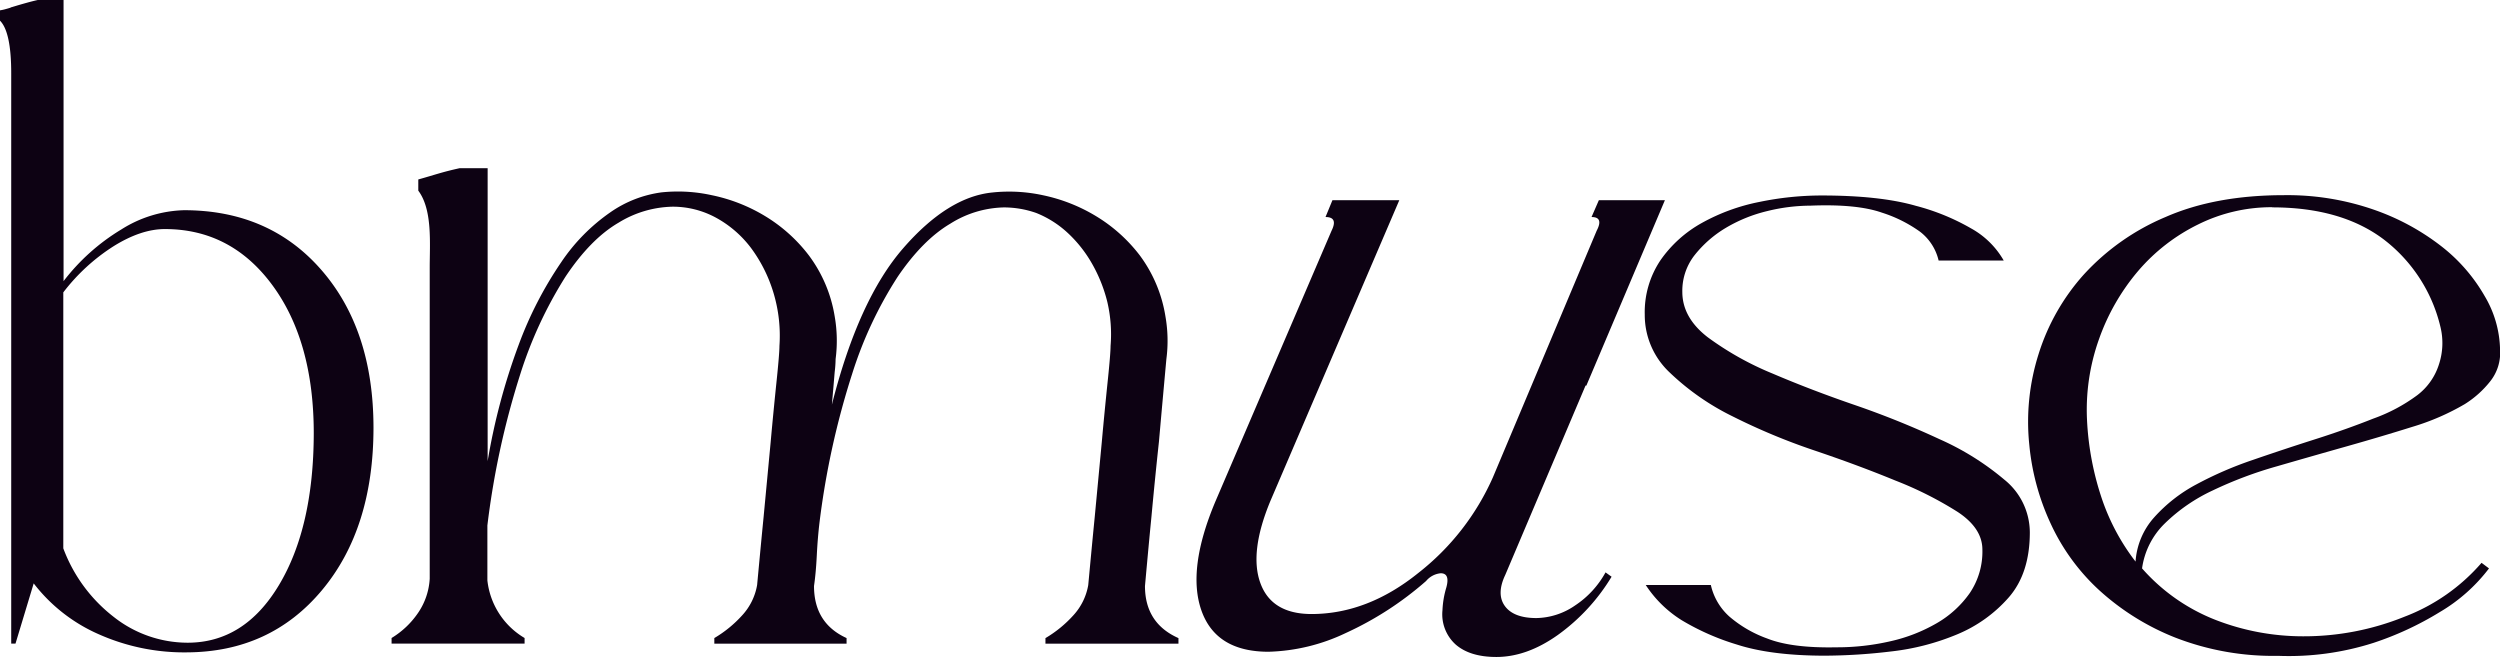
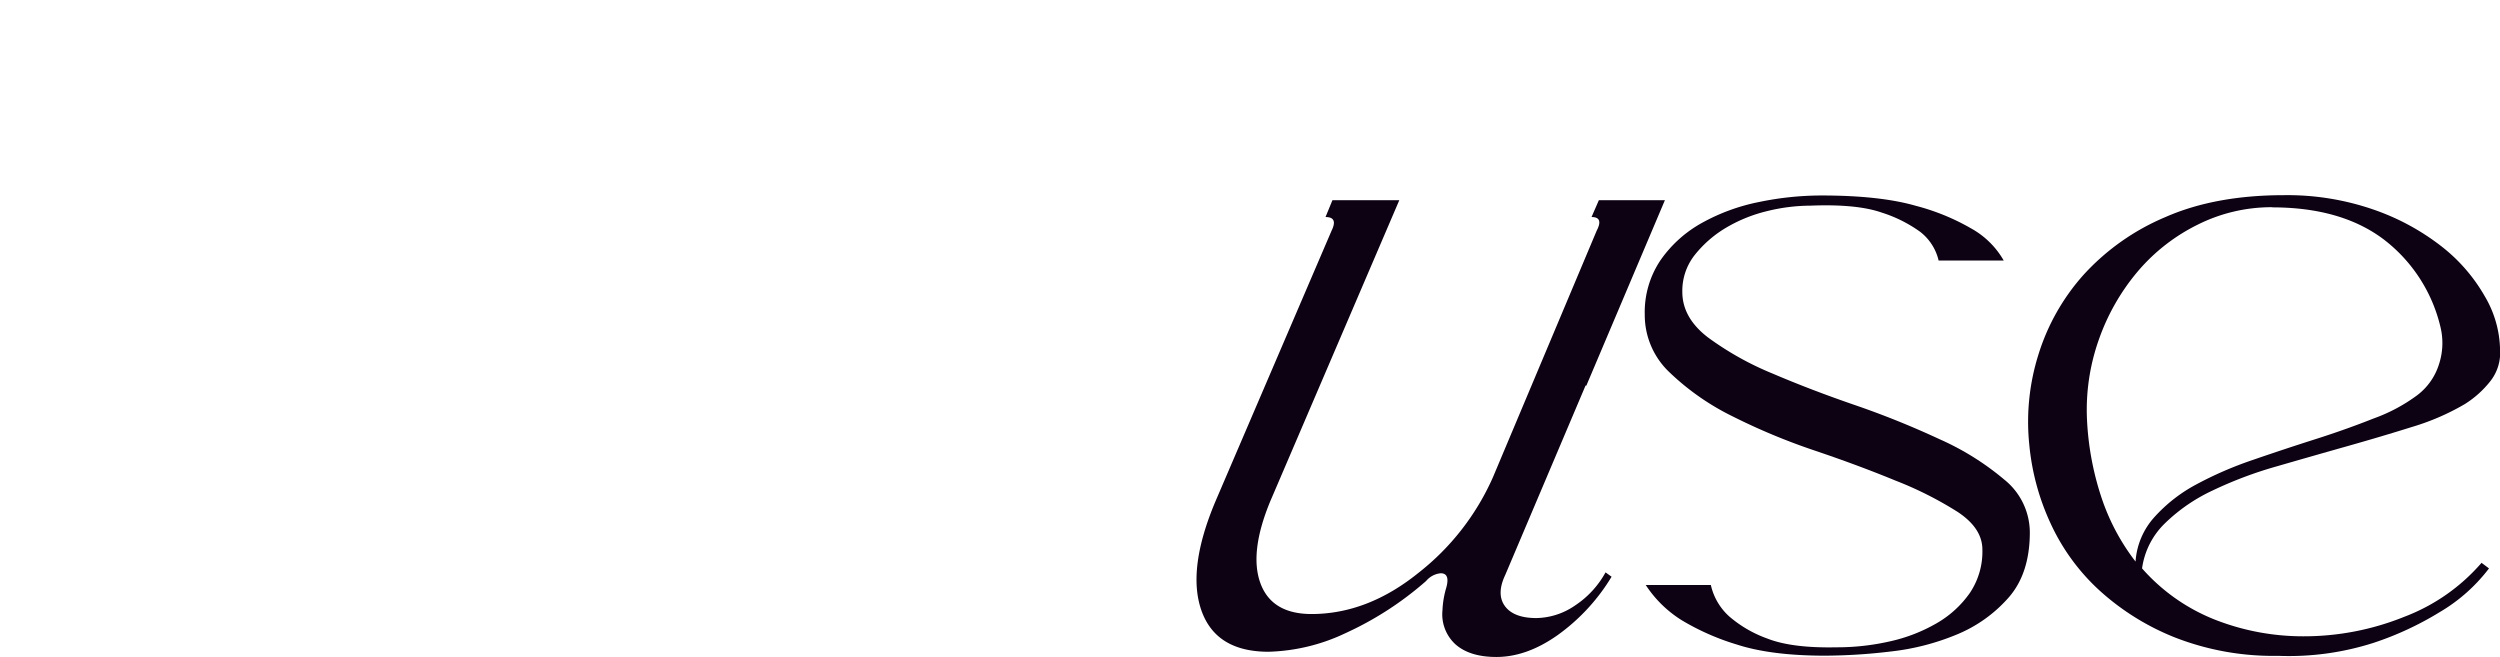
<svg xmlns="http://www.w3.org/2000/svg" viewBox="0 0 483.81 127.14">
  <defs>
    <style>.cls-1{fill:#0d0213;}</style>
  </defs>
  <g id="Слой_2" data-name="Слой 2">
    <g id="Слой_2-2" data-name="Слой 2">
-       <path class="cls-1" d="M75.78,124.55v-1.08a16.62,16.62,0,0,0,5.22-5A13,13,0,0,0,83.16,112V51.83c0-4.81.56-11.22-2.21-14.93V34.73c3.41-.95,4.47-1.4,8-2.18l5.42,0v56.7a122.09,122.09,0,0,1,6-22.5,73.28,73.28,0,0,1,8.19-15.93,36.53,36.53,0,0,1,9.54-9.72,22.51,22.51,0,0,1,9.9-3.87,30.51,30.51,0,0,1,9.72.54,32.51,32.51,0,0,1,10.26,4,30.47,30.47,0,0,1,8.55,7.65,26.84,26.84,0,0,1,5,11.79,27.32,27.32,0,0,1,.18,8.28,22.86,22.86,0,0,1-.18,2.52q-.19,2.34-.54,6.3Q166.13,58,174.78,48.05t17.28-10.8a30.84,30.84,0,0,1,9.81.54,32.68,32.68,0,0,1,10.17,4,30.47,30.47,0,0,1,8.55,7.65,26.84,26.84,0,0,1,4.95,11.79,27.32,27.32,0,0,1,.18,8.28q-.74,8.1-1.44,16-.74,6.84-1.44,14.4c-.49,5-.9,9.54-1.26,13.5q0,7.2,6.48,10.08v1.08H202.32v-1.08a23,23,0,0,0,5.4-4.41,11.54,11.54,0,0,0,2.88-5.85c.36-3.84.77-8.25,1.26-13.23l1.35-14.31c.41-4.56.81-8.58,1.17-12.06s.54-5.7.54-6.66a27.39,27.39,0,0,0-.63-8.55,28.86,28.86,0,0,0-3-7.47A24.91,24.91,0,0,0,206.55,45a19.65,19.65,0,0,0-6-3.78,18.84,18.84,0,0,0-6.3-1.08,20.2,20.2,0,0,0-10.35,3.15q-5.33,3.15-10.17,10.26a77.42,77.42,0,0,0-8.82,18.81,156.4,156.4,0,0,0-6.3,28.62q-.37,3.06-.54,6.48t-.54,5.94c0,4.8,2.09,8.16,6.3,10.08v1.08H138.24v-1.08a23,23,0,0,0,5.4-4.41,11.54,11.54,0,0,0,2.88-5.85c.36-3.84.77-8.25,1.26-13.23l1.35-14.31c.41-4.56.81-8.58,1.17-12.06s.54-5.7.54-6.66a28.8,28.8,0,0,0-1.17-10.35A28.23,28.23,0,0,0,145.35,48a21.2,21.2,0,0,0-6.75-5.85A17.46,17.46,0,0,0,130.14,40,20.69,20.69,0,0,0,119.7,43.1q-5.4,3.15-10.26,10.44a81,81,0,0,0-8.82,19.08,158.61,158.61,0,0,0-6.3,29.07v10.62a14.8,14.8,0,0,0,7.2,11.16v1.08Z" />
      <path class="cls-1" d="M383.64,106.37q0-4.14-4.77-7.29A70,70,0,0,0,366.81,93q-7.29-3-15.75-5.85a121.64,121.64,0,0,1-15.75-6.57,48.36,48.36,0,0,1-12.15-8.46,15.25,15.25,0,0,1-4.86-11.25,18,18,0,0,1,3.06-10.53,23.8,23.8,0,0,1,8-7.2,38,38,0,0,1,11.07-4.05,59.7,59.7,0,0,1,12.06-1.26q11.34,0,18.27,2a43.06,43.06,0,0,1,10.71,4.38,16.45,16.45,0,0,1,6.3,6.21h-12.6a9.85,9.85,0,0,0-3.6-5.58,26.22,26.22,0,0,0-7.38-3.69q-4.86-1.71-13.86-1.35A35.22,35.22,0,0,0,342,40.85a28.76,28.76,0,0,0-8,3.24,22.16,22.16,0,0,0-6,5.22,11.18,11.18,0,0,0-2.43,7.18q0,5,4.95,8.8a58.79,58.79,0,0,0,12.51,7q7.56,3.23,16.2,6.19A168.7,168.7,0,0,1,375.36,85a52.31,52.31,0,0,1,12.51,7.81A13.15,13.15,0,0,1,392.82,103q0,7.91-4.05,12.58a27,27,0,0,1-10,7.18,46.63,46.63,0,0,1-12.87,3.32,110,110,0,0,1-12.69.81q-10.44,0-17.1-2.16a47.19,47.19,0,0,1-10.62-4.68,22.54,22.54,0,0,1-7-6.84h12.6a11.59,11.59,0,0,0,3.6,6.12,23.34,23.34,0,0,0,7.29,4.23q4.77,1.89,13.41,1.71a46,46,0,0,0,10.44-1.17,31.63,31.63,0,0,0,9-3.51,20,20,0,0,0,6.39-5.85A14.34,14.34,0,0,0,383.64,106.37Z" />
      <path class="cls-1" d="M392.71,86a43.25,43.25,0,0,1,1.8-17.46,41.57,41.57,0,0,1,8.82-15.48A45.08,45.08,0,0,1,419.08,42q9.63-4.23,22.95-4.23a50.93,50.93,0,0,1,17.28,2.78,45.59,45.59,0,0,1,13.14,7.1,32.86,32.86,0,0,1,8.37,9.61,21,21,0,0,1,3,10.33,8.88,8.88,0,0,1-1.89,6.19A19.32,19.32,0,0,1,477,78.2a46.16,46.16,0,0,1-10.17,4.41q-6,1.88-12.69,3.77t-13.5,3.86a77.85,77.85,0,0,0-12.42,4.67,33.51,33.51,0,0,0-9.27,6.38,15,15,0,0,0-4.41,8.71,36.74,36.74,0,0,0,14.31,10,46.71,46.71,0,0,0,16.83,3.14,51.91,51.91,0,0,0,19.62-3.78,37.21,37.21,0,0,0,14.94-10.44l1.44,1.08a32.85,32.85,0,0,1-9.54,8.46,60.84,60.84,0,0,1-12.78,5.94,53.74,53.74,0,0,1-18.54,2.52,52.27,52.27,0,0,1-19.8-3.51,48.09,48.09,0,0,1-14.76-9.18,40.48,40.48,0,0,1-9.45-13A46.48,46.48,0,0,1,392.71,86Zm47-45.9a31.92,31.92,0,0,0-14.31,3.33,36.25,36.25,0,0,0-11.61,9,41.82,41.82,0,0,0-7.56,13.14,40.69,40.69,0,0,0-2.34,15.75,56.1,56.1,0,0,0,3,15.57,41.87,41.87,0,0,0,6.39,11.79,14.23,14.23,0,0,1,3.6-8.55A29.64,29.64,0,0,1,425,93.77,71.14,71.14,0,0,1,436,89q6-2.07,12.06-4t11.25-4a32.62,32.62,0,0,0,8.46-4.5,12,12,0,0,0,4.23-6,13.14,13.14,0,0,0,.27-7.29A30,30,0,0,0,461.2,46.25Q453,40.13,439.69,40.13Z" />
      <path class="cls-1" d="M310.71,110.77l1.17.84a38.07,38.07,0,0,1-10.4,11.27q-6,4.26-11.9,4.26c-3.39,0-6-.8-7.84-2.38a7.87,7.87,0,0,1-2.59-6.64,17.88,17.88,0,0,1,.75-4.43c.5-1.83.14-2.75-1.09-2.75a4.2,4.2,0,0,0-2.83,1.5,63.58,63.58,0,0,1-15.53,10.06,36.91,36.91,0,0,1-14.95,3.63q-10.19,0-13-8T235.23,97l22.46-52.35Q259,42,256.52,42l1.34-3.26H270.8L245.83,97q-4.08,9.86-1.92,15.83t9.86,6q10.85,0,20.7-7.94a48.28,48.28,0,0,0,14.45-18.53L309,44.64Q310.38,42,308,42l1.42-3.26h12.78L307,74.62h-.16l-15.54,36.65c-1.16,2.45-1.19,4.46-.08,6s3.15,2.34,6.1,2.34a13.55,13.55,0,0,0,7.47-2.42A18.1,18.1,0,0,0,310.71,110.77Z" />
-       <path class="cls-1" d="M2.17,104.82V14.17Q2.17,6.18,0,4V2a8.6,8.6,0,0,0,1.17-.26c.67-.18,1-.29,1-.35h.09Q5.4.43,7.3,0h5V54.41a40.23,40.23,0,0,1,11.17-10,23.83,23.83,0,0,1,12.13-3.73q16.52,0,26.59,11.56t10.09,30.5q0,19.56-10,31.51t-26.2,12a40.66,40.66,0,0,1-17-3.52A32.18,32.18,0,0,1,6.52,112.9L3,124.55H2.17Zm10.08,1.3A30,30,0,0,0,22,119.38a23.11,23.11,0,0,0,14.3,5q11,0,17.69-11.16t6.73-29.34q0-17.81-8-28.68T31.9,44.33q-4.61,0-9.95,3.34a37.73,37.73,0,0,0-9.7,8.91Z" />
    </g>
  </g>
</svg>